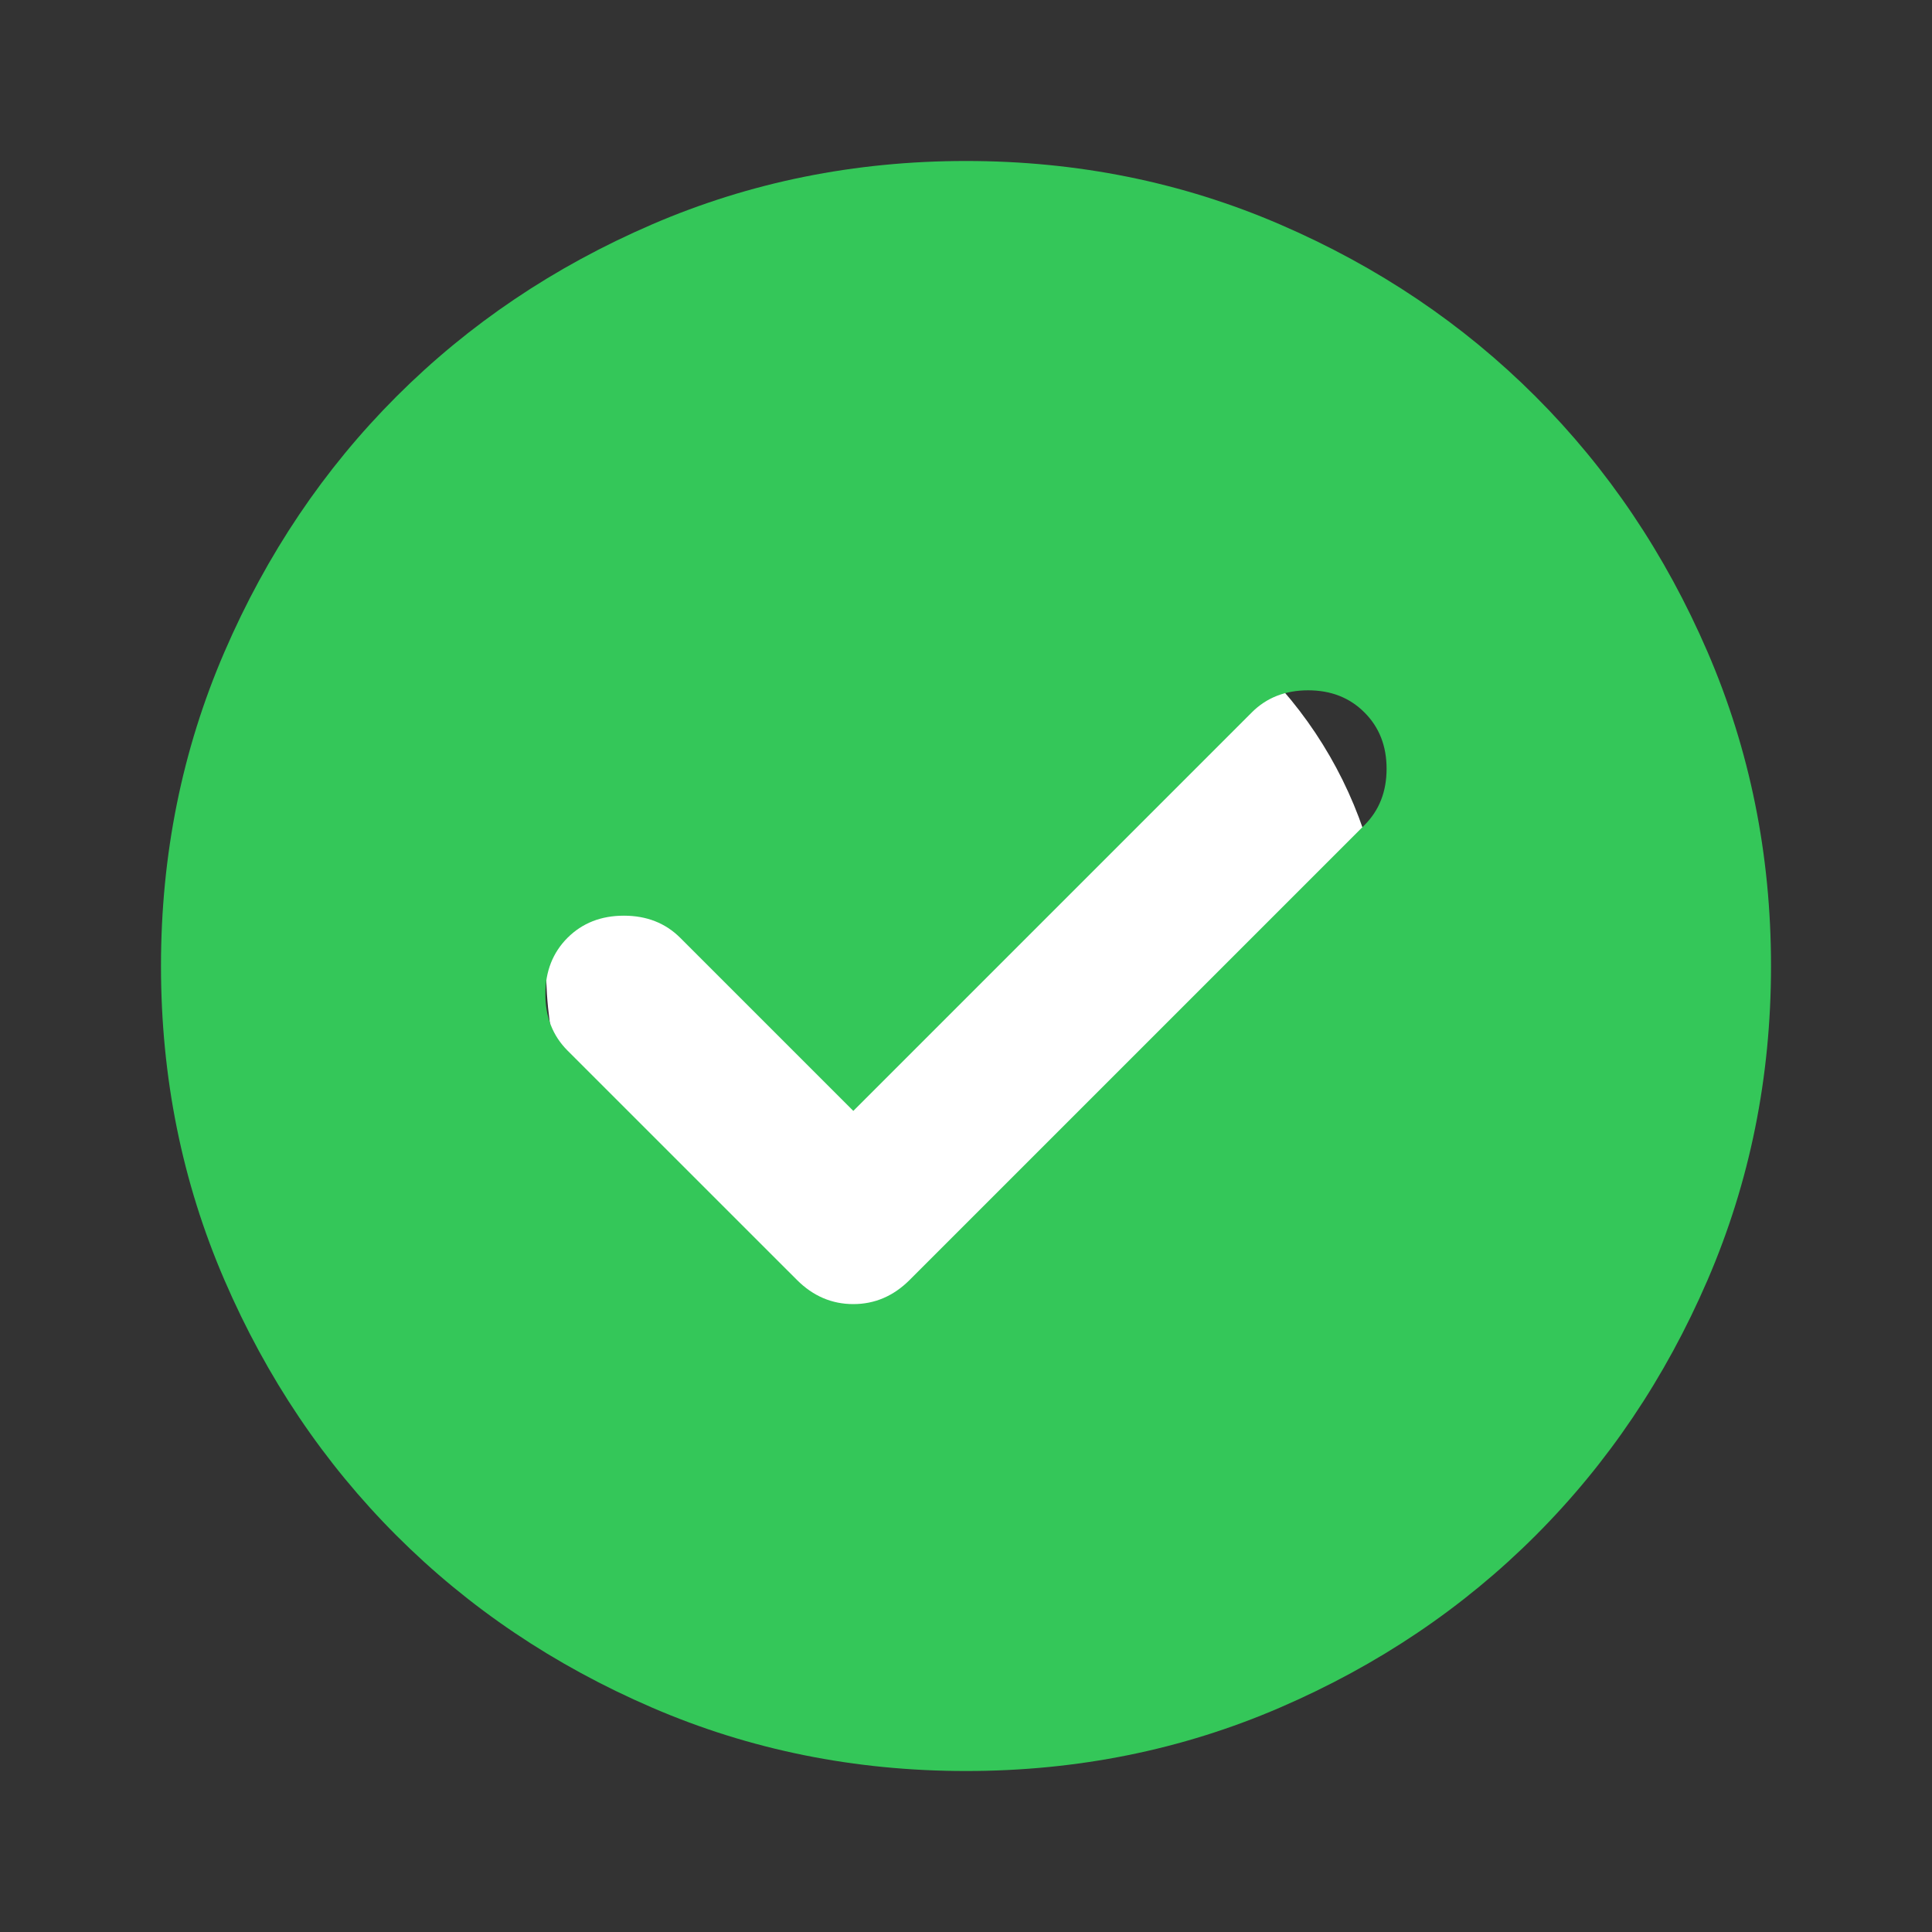
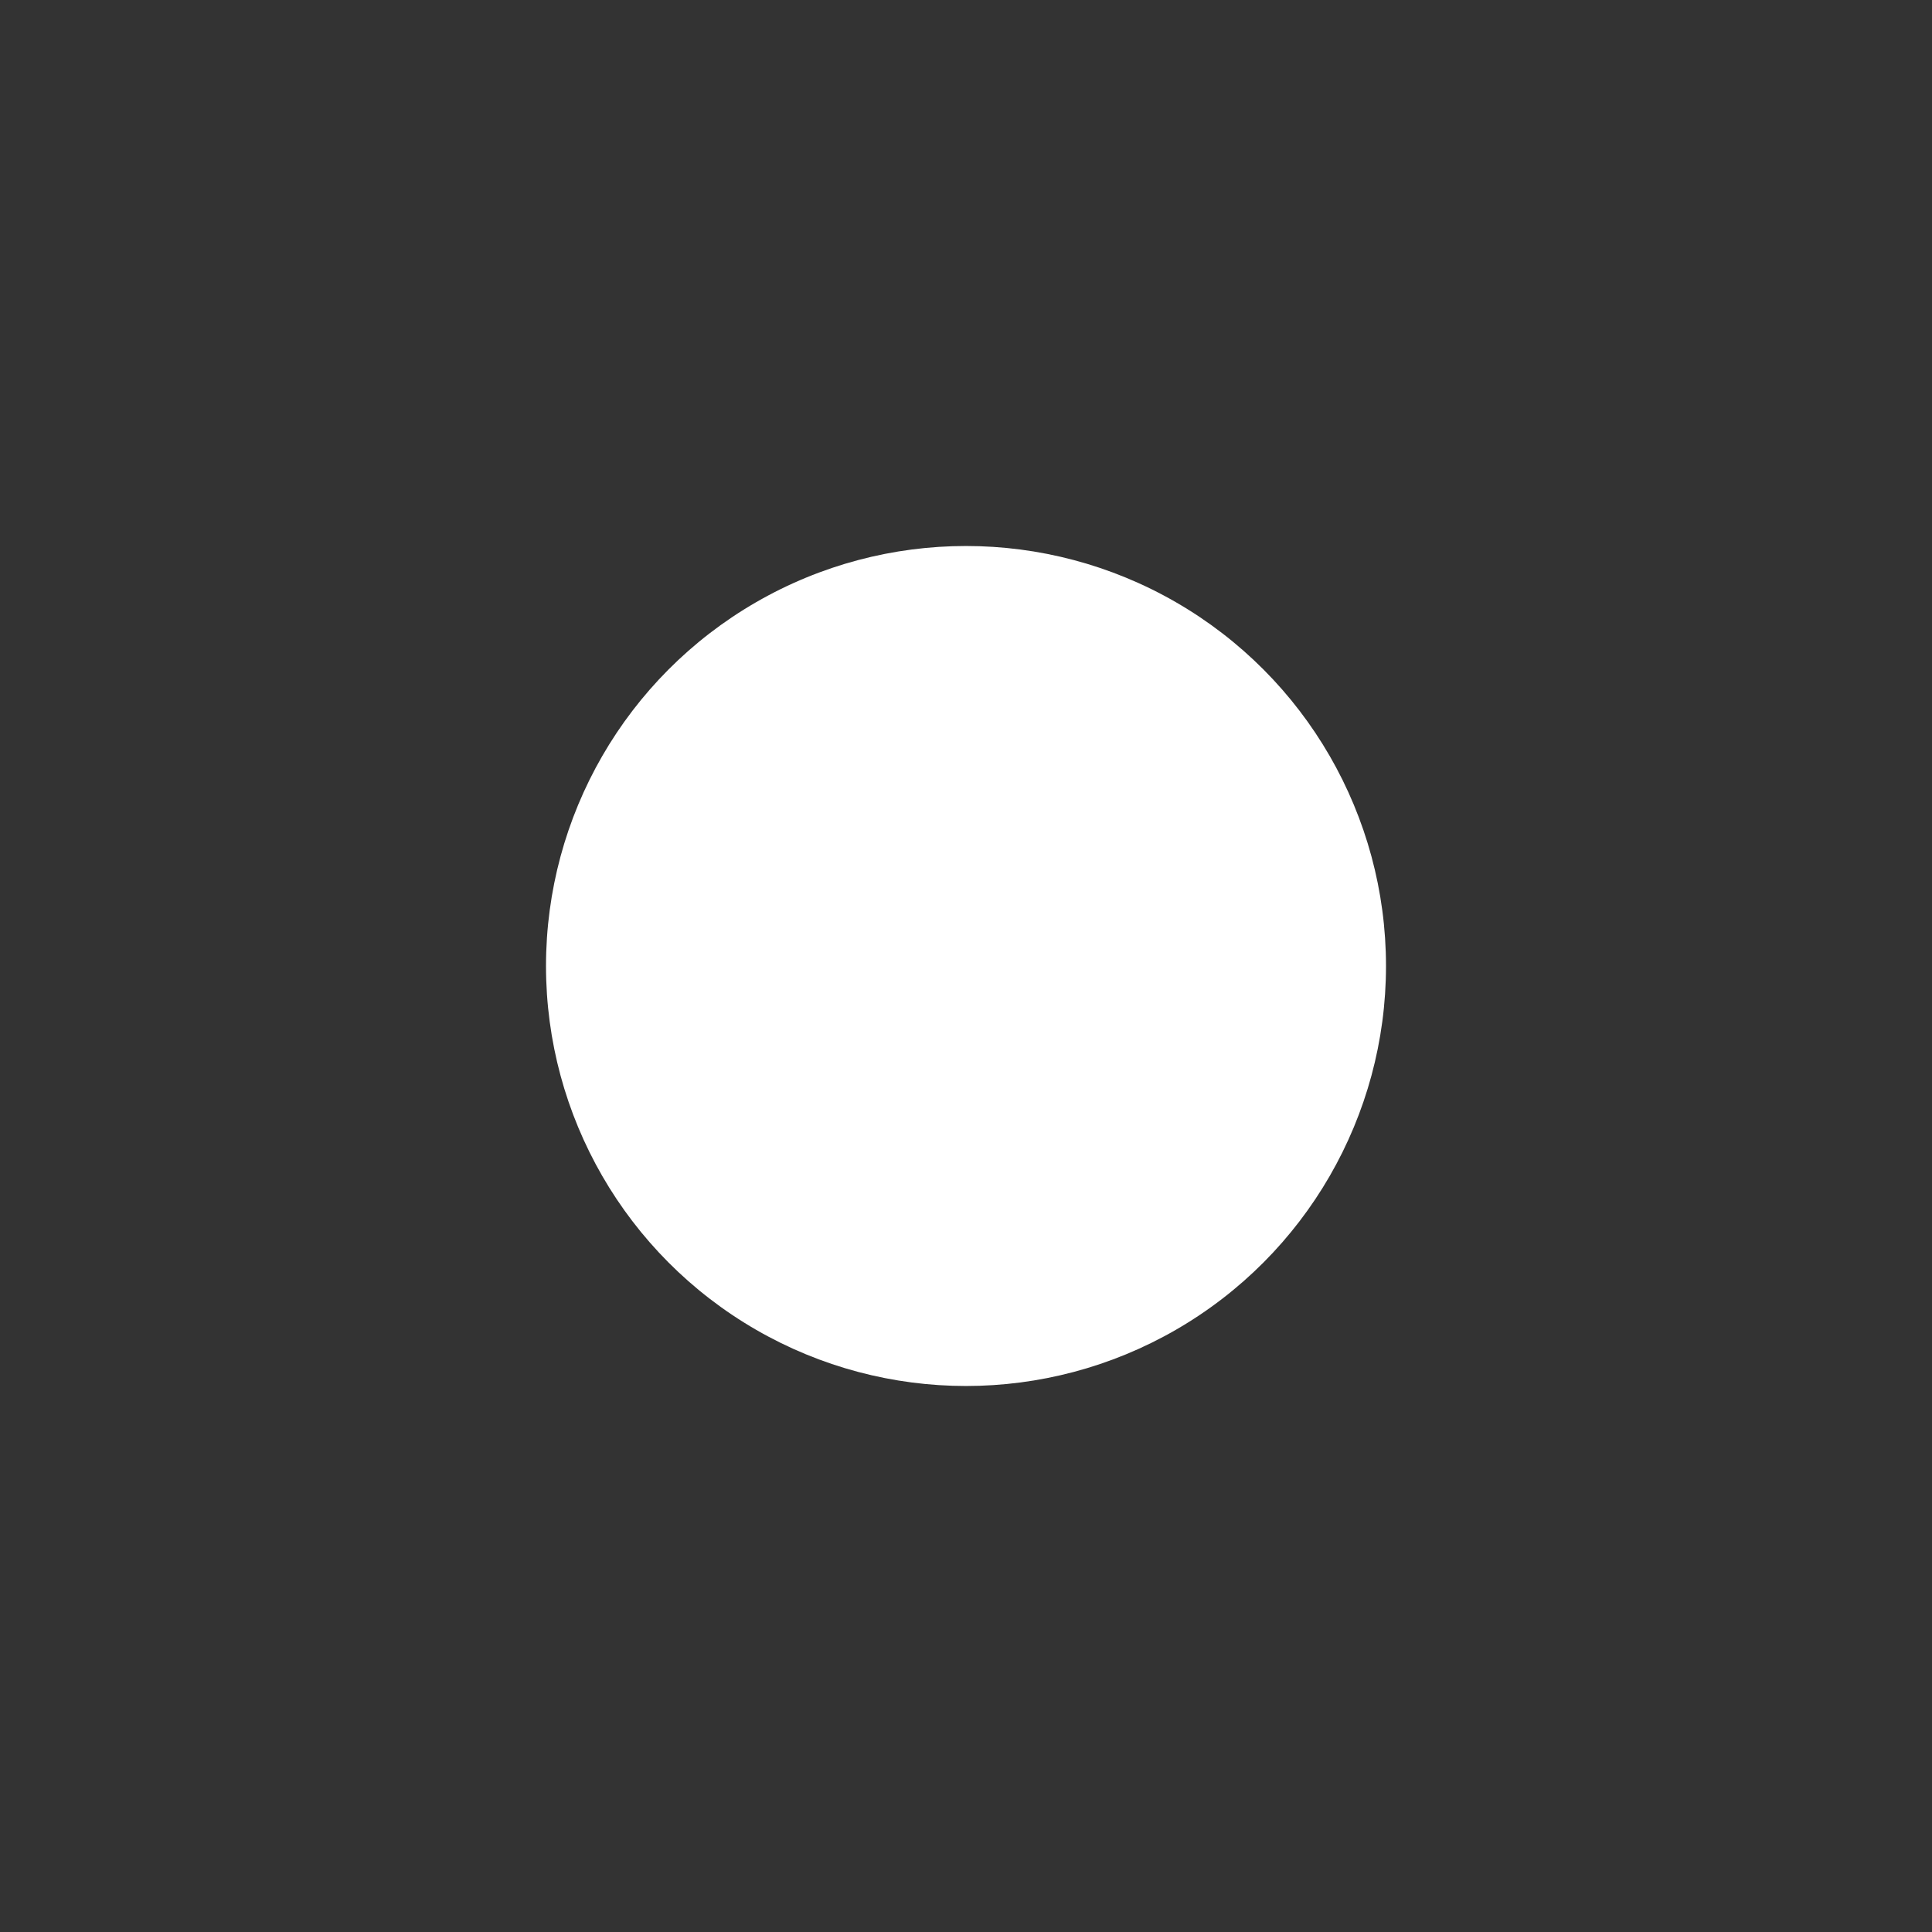
<svg xmlns="http://www.w3.org/2000/svg" width="46" height="46" viewBox="0 0 46 46" fill="none">
  <rect x="0" y="0" width="46" height="46" fill="#333333" stroke="none" />
  <circle cx="23" cy="23" r="10" fill="white" />
-   <path d="M20.317 26.45L16.196 22.329C15.844 21.978 15.397 21.802 14.854 21.802C14.311 21.802 13.864 21.978 13.512 22.329C13.161 22.681 12.985 23.128 12.985 23.671C12.985 24.214 13.161 24.661 13.512 25.013L18.975 30.475C19.358 30.858 19.805 31.05 20.317 31.05C20.828 31.05 21.275 30.858 21.658 30.475L32.487 19.646C32.839 19.295 33.014 18.847 33.014 18.304C33.014 17.761 32.839 17.314 32.487 16.963C32.136 16.611 31.689 16.436 31.146 16.436C30.603 16.436 30.155 16.611 29.804 16.963L20.317 26.45ZM23 42.167C20.349 42.167 17.857 41.664 15.525 40.657C13.193 39.651 11.165 38.286 9.44 36.561C7.715 34.836 6.349 32.807 5.343 30.475C4.336 28.143 3.833 25.651 3.833 23C3.833 20.349 4.336 17.857 5.343 15.525C6.349 13.193 7.715 11.165 9.44 9.44C11.165 7.715 13.193 6.349 15.525 5.343C17.857 4.337 20.349 3.833 23 3.833C25.651 3.833 28.143 4.337 30.475 5.343C32.807 6.349 34.835 7.715 36.56 9.44C38.285 11.165 39.651 13.193 40.657 15.525C41.663 17.857 42.167 20.349 42.167 23C42.167 25.651 41.663 28.143 40.657 30.475C39.651 32.807 38.285 34.836 36.56 36.561C34.835 38.286 32.807 39.651 30.475 40.657C28.143 41.664 25.651 42.167 23 42.167Z" fill="#34C759" />
</svg>